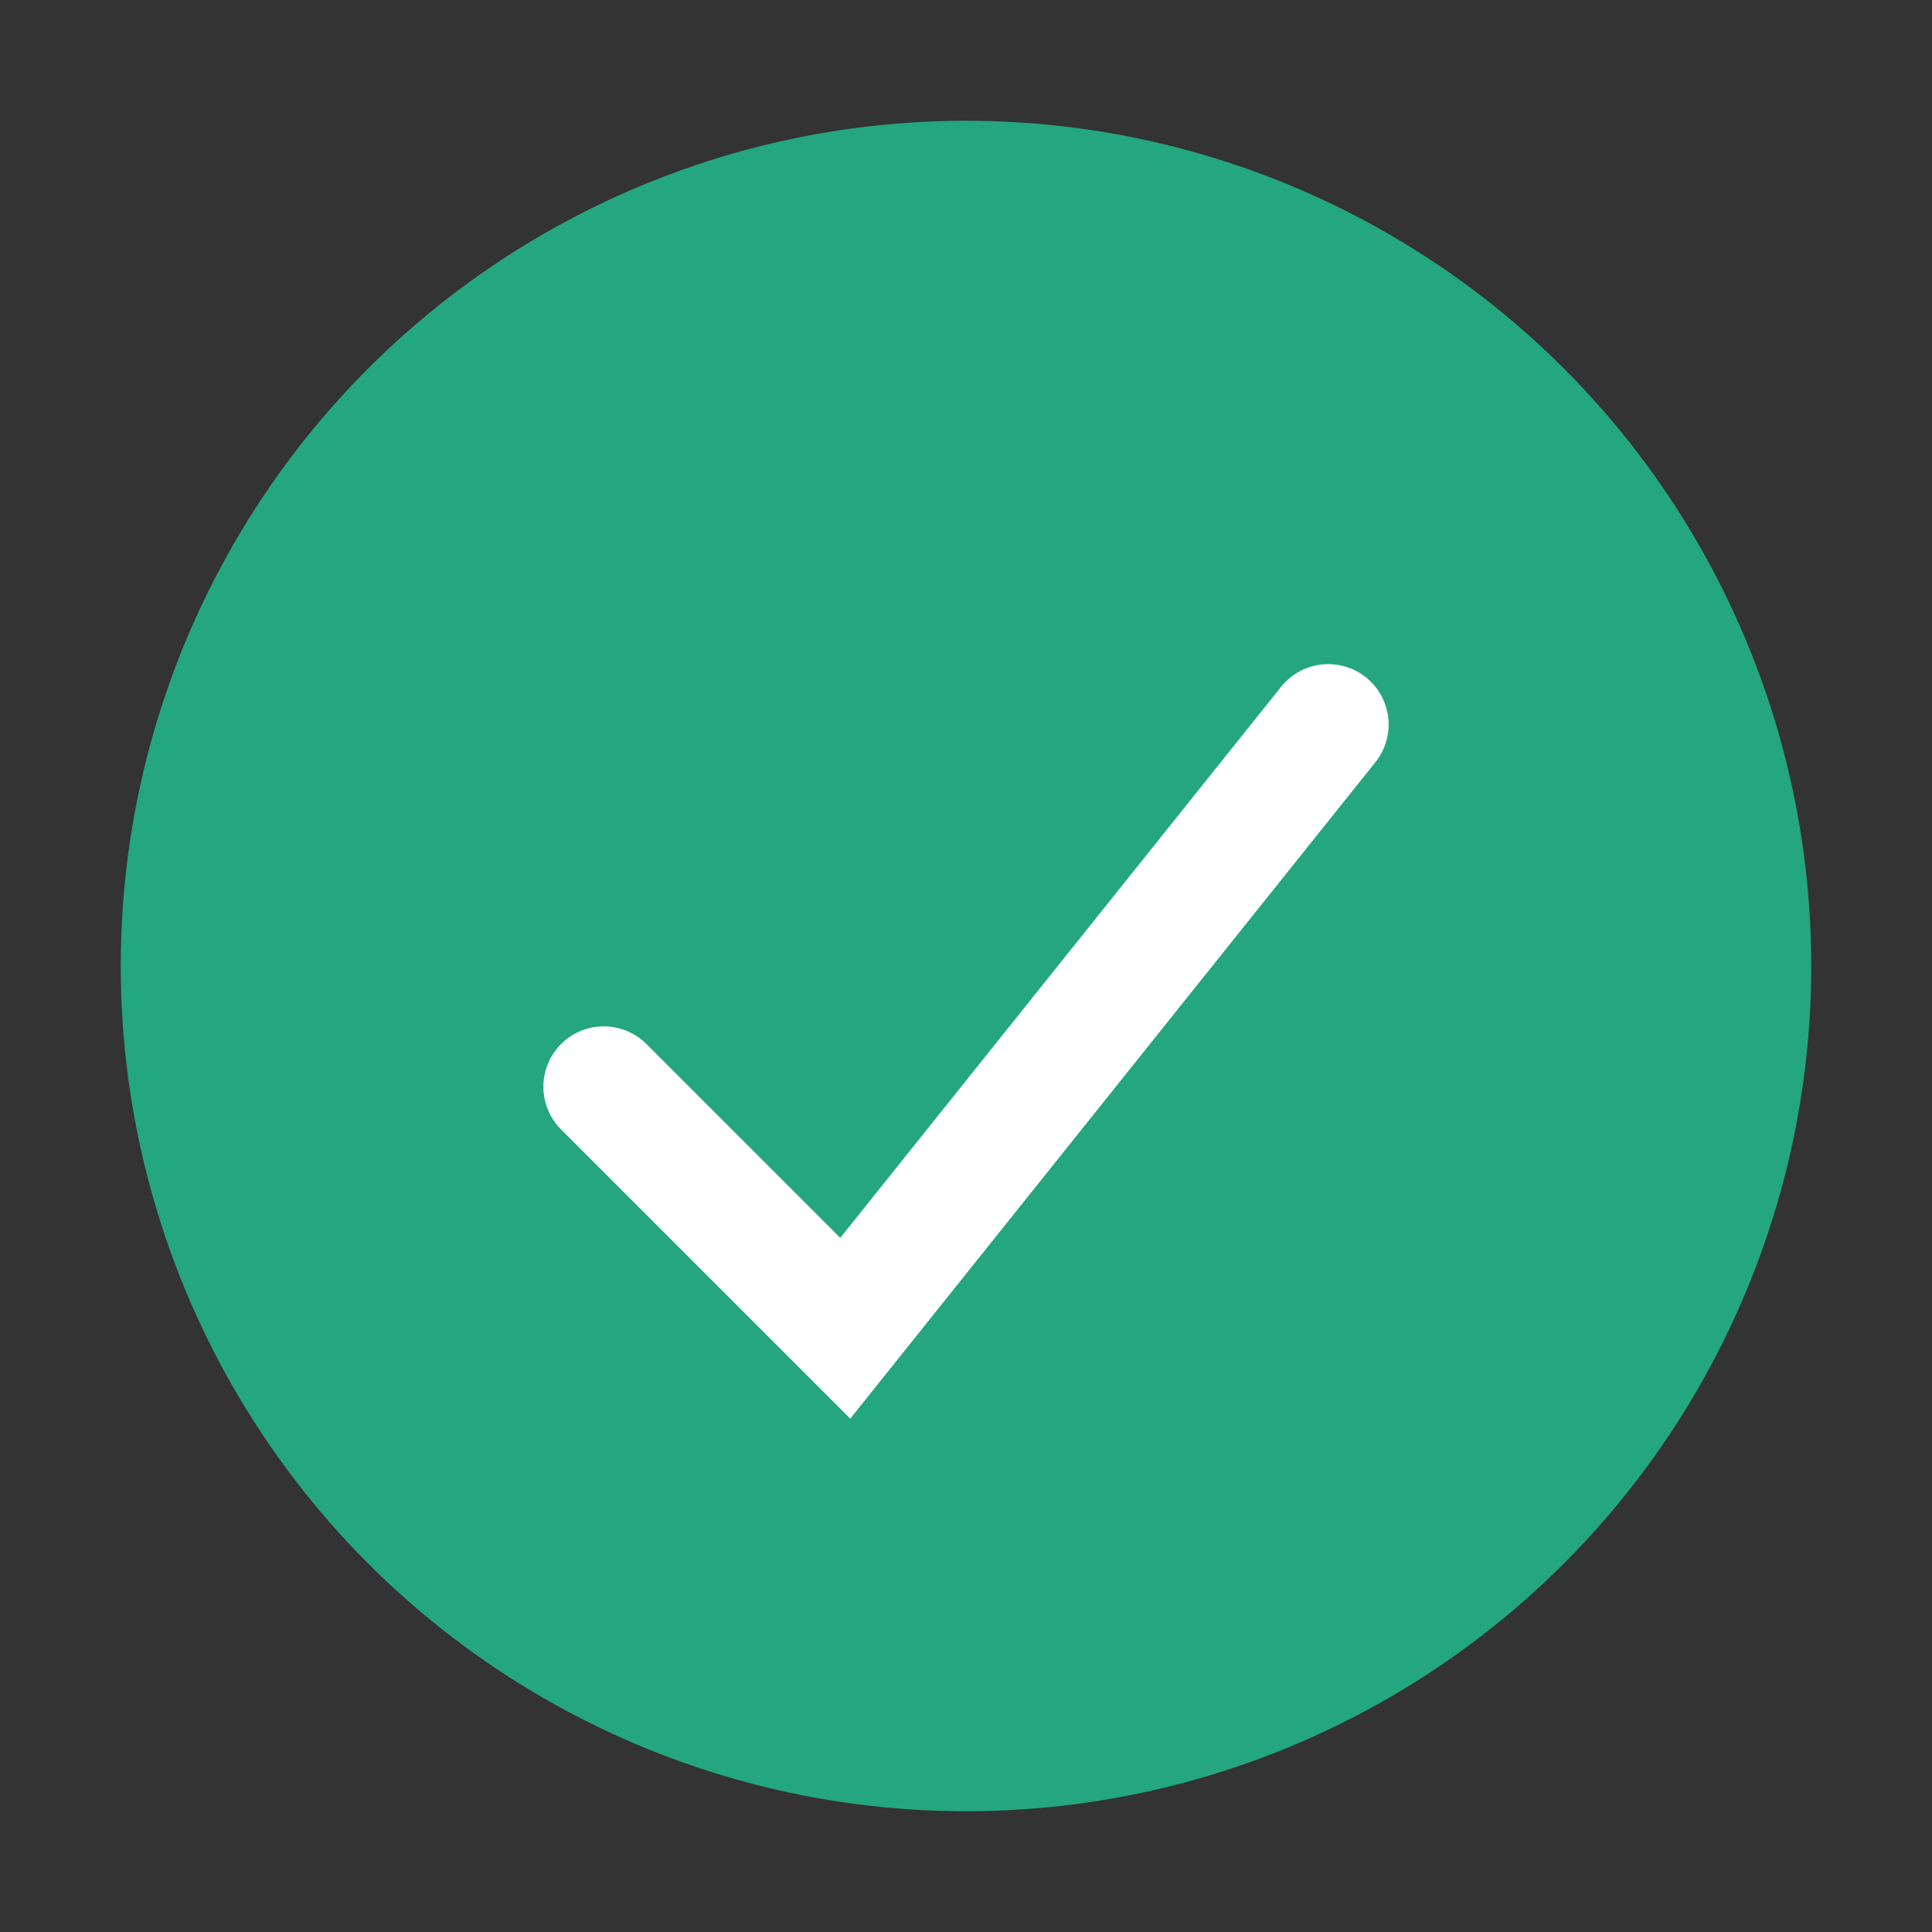
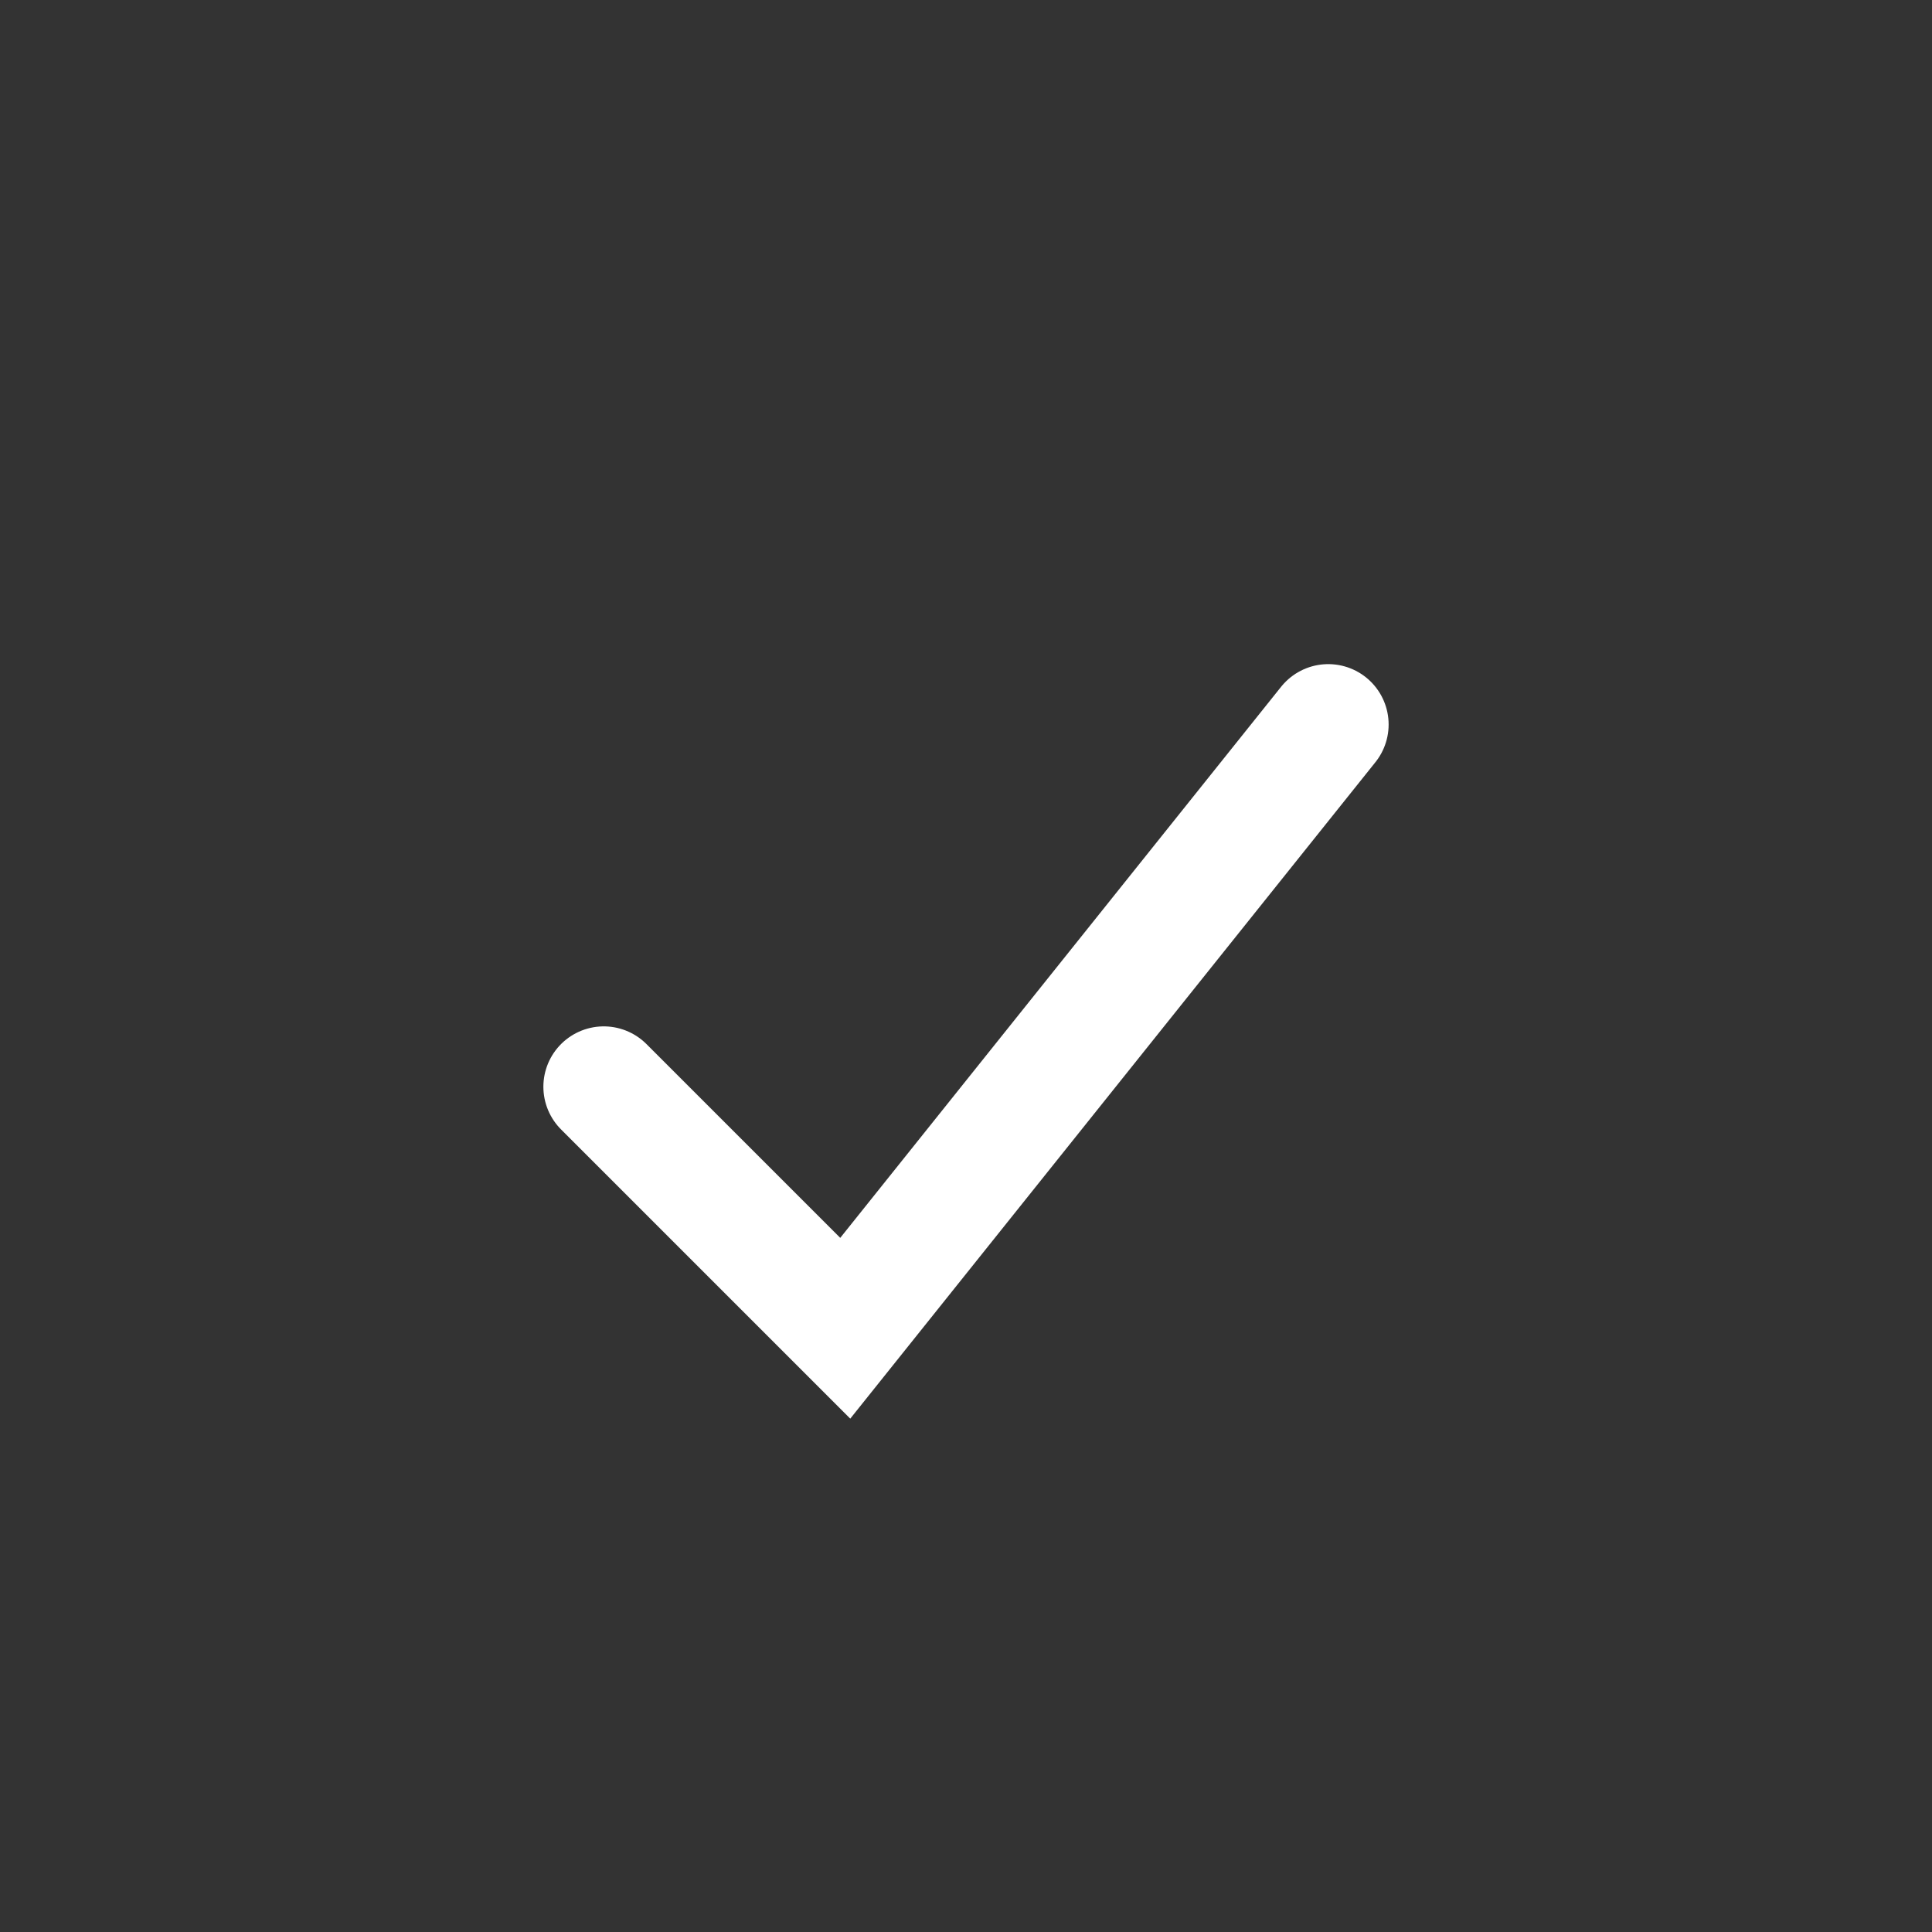
<svg xmlns="http://www.w3.org/2000/svg" width="32" height="32" viewBox="0 0 32 32">
  <rect x="0" y="0" width="32" height="32" fill="#333333" stroke="none" />
-   <circle cx="16" cy="16" r="14" fill="#24A67F" />
  <path d="M10 18l4 4 8-10" fill="none" stroke="#fff" stroke-width="2" stroke-linecap="round" />
</svg>